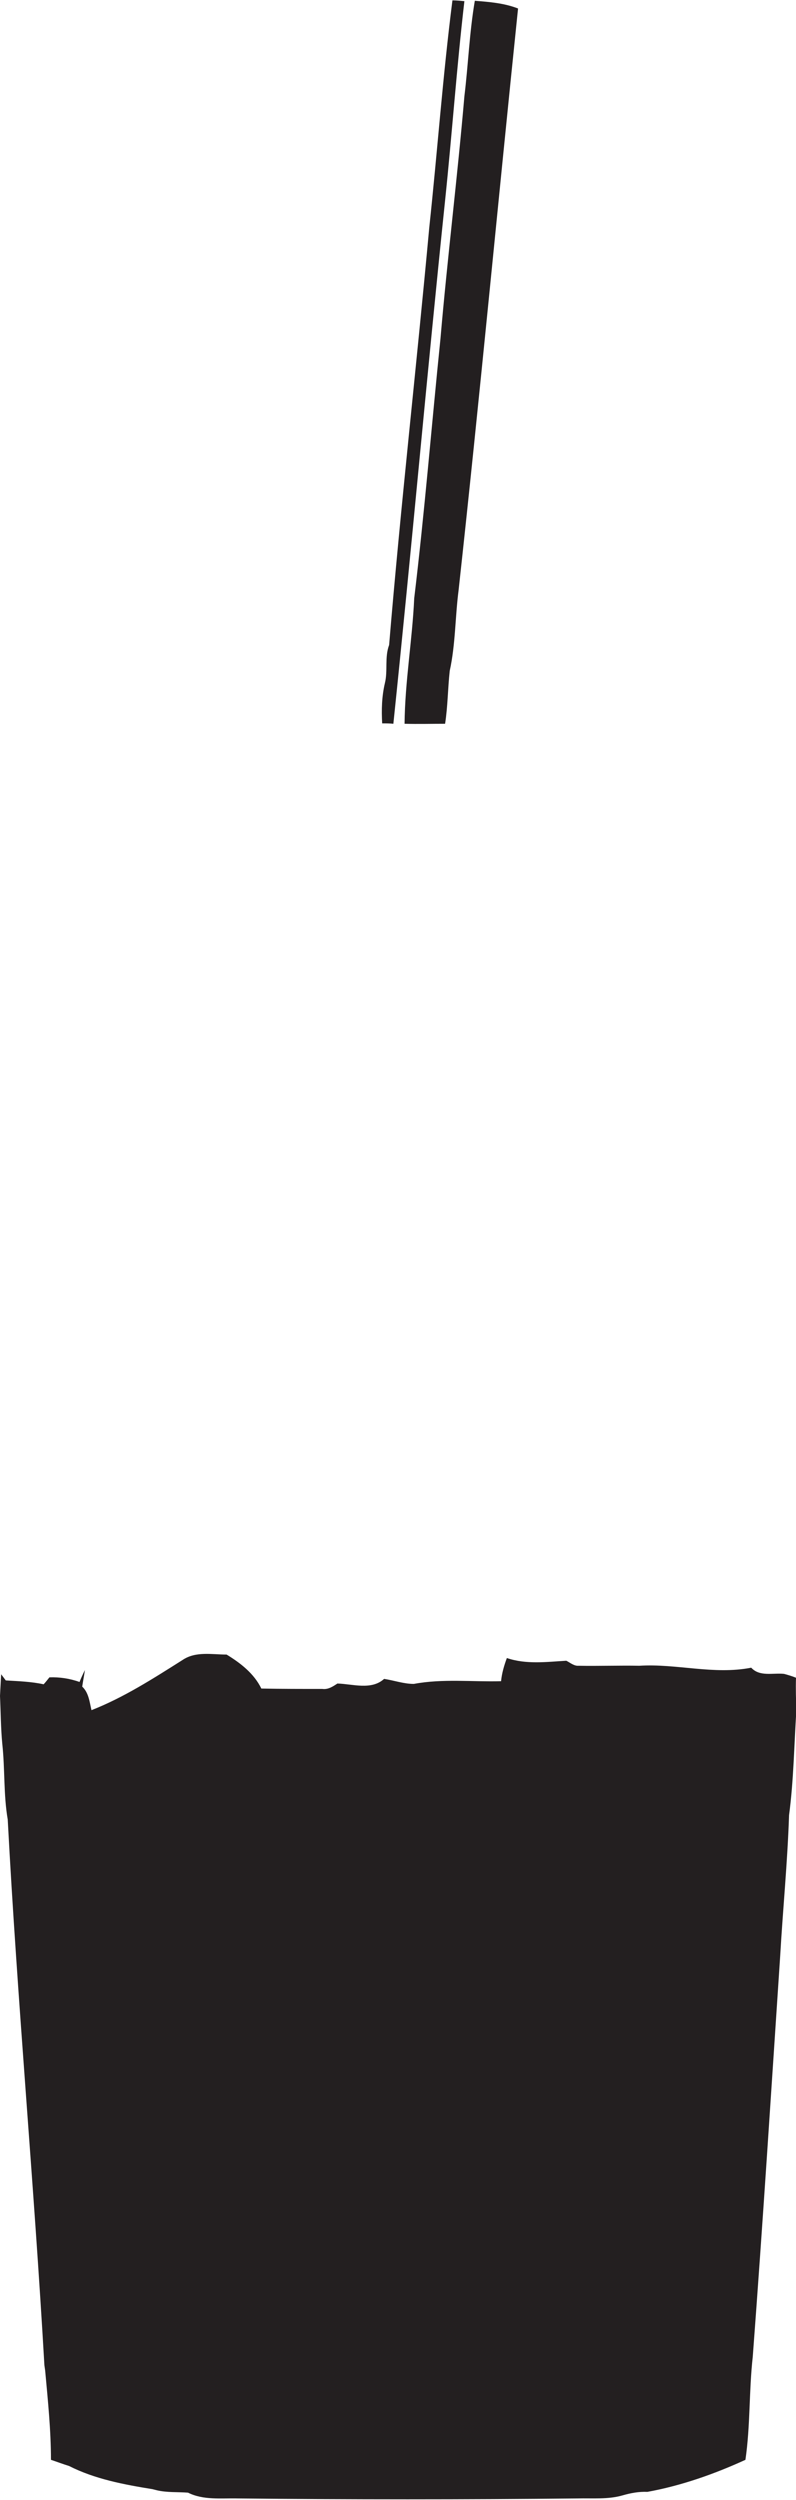
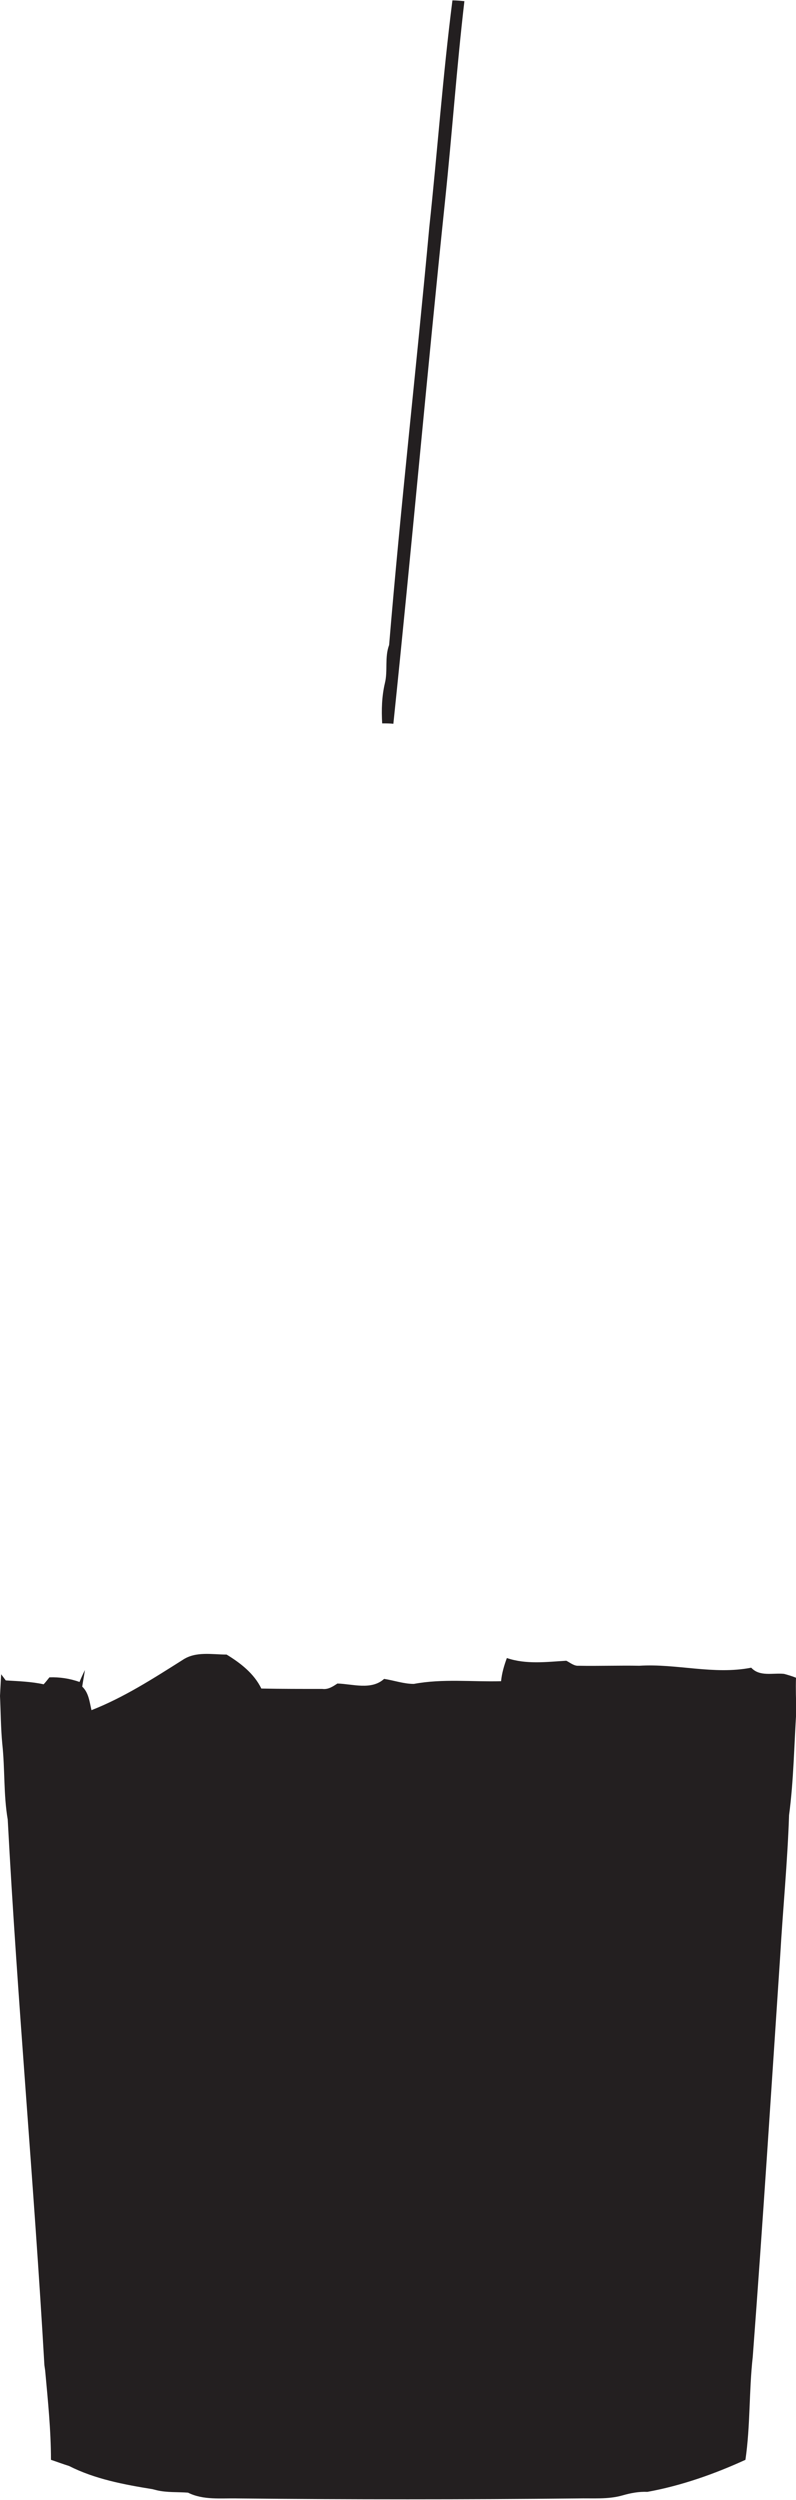
<svg xmlns="http://www.w3.org/2000/svg" version="1.1" id="Layer_1" x="0px" y="0px" viewBox="0 0 206.2 647.3" enable-background="new 0 0 206.2 647.3" xml:space="preserve">
  <g>
    <path fill="#231F20" d="M101.9,187.4c4.7-45.1,8.7-90.4,13.4-135.5c1.8-17.2,3-34.4,5-51.6c-1.1-0.1-2.1-0.2-3.1-0.2   c-2.5,19.6-3.9,39.2-6,58.8c-3.3,36-7.4,72-10.4,108.1c-1.2,3.2-0.3,6.7-1.1,9.9c-0.8,3.4-0.9,6.9-0.7,10.4   C100,187.3,101,187.3,101.9,187.4z" />
-     <path fill="#231F20" d="M114.1,87.7c-2.3,22.4-4.1,44.8-6.8,67.2c-0.5,10.9-2.4,21.6-2.5,32.5c3.5,0.1,7,0,10.5,0   c0.7-4.5,0.7-9.1,1.2-13.7c1.5-6.8,1.4-14,2.3-20.9c5.5-50.2,10.2-100.4,15.4-150.6c-3.6-1.4-7.4-1.7-11.2-2   c-1.4,8.2-1.7,16.5-2.7,24.7C118.5,45.9,115.9,66.7,114.1,87.7z" />
    <path fill="#231F20" d="M206.2,434.4c-1-0.4-2-0.7-3.1-1c-2.9-0.3-6.3,0.8-8.5-1.6c-9.7,1.9-19.3-1.1-29-0.5   c-5.2-0.1-10.5,0.1-15.7,0c-1.2,0.1-2.2-0.8-3.2-1.3c-5.1,0.3-10.4,1-15.4-0.7c-0.7,1.9-1.3,3.9-1.5,6c-7.5,0.2-15.1-0.7-22.6,0.7   c-2.6,0-5.1-0.9-7.7-1.3c-3.3,3-8.2,1.3-12.1,1.2c-1.2,0.8-2.4,1.6-3.9,1.4c-5.3,0-10.5,0-15.8-0.1c-1.9-3.9-5.4-6.6-9-8.8   c-3.8,0-8-0.9-11.4,1.4c-7.6,4.8-15.2,9.7-23.6,13c-0.5-2.1-0.7-4.5-2.4-6.1c0.2-1.4,0.5-2.9,0.7-4.3c-0.4,0.8-1.1,2.3-1.4,3.1   c-2.5-0.9-5.2-1.3-7.8-1.2c-0.4,0.5-1.1,1.4-1.5,1.8c-3.2-0.7-6.5-0.8-9.8-1c-0.3-0.4-0.9-1.2-1.2-1.6c-0.1,1.9-0.2,3.7-0.3,5.6   c0.2,4.2,0.2,8.4,0.6,12.5c0.7,6.5,0.3,13.1,1.4,19.5c2.5,47.1,6.8,94.2,9.5,141.3l0.2,1.4c0.7,7.7,1.5,15.4,1.5,23.1   c1.5,0.5,3.1,1.1,4.7,1.6c6.7,3.4,14.2,4.8,21.6,6l1.2,0.3c2.6,0.6,5.3,0.4,8,0.6c4,2,8.6,1.4,12.9,1.5c29.3,0.3,58.7,0.3,88,0   c3.9-0.1,7.9,0.3,11.7-0.8c2.1-0.6,4.2-1,6.4-0.9c8.8-1.6,17.3-4.6,25.4-8.3c1.3-8.9,0.9-17.8,1.9-26.7   c2.6-34.6,4.8-69.1,7.1-103.7c0.7-12.2,1.9-24.3,2.3-36.5c1.2-9,1.3-18.1,1.9-27.2C206.2,440.2,206.1,437.3,206.2,434.4z" />
  </g>
</svg>